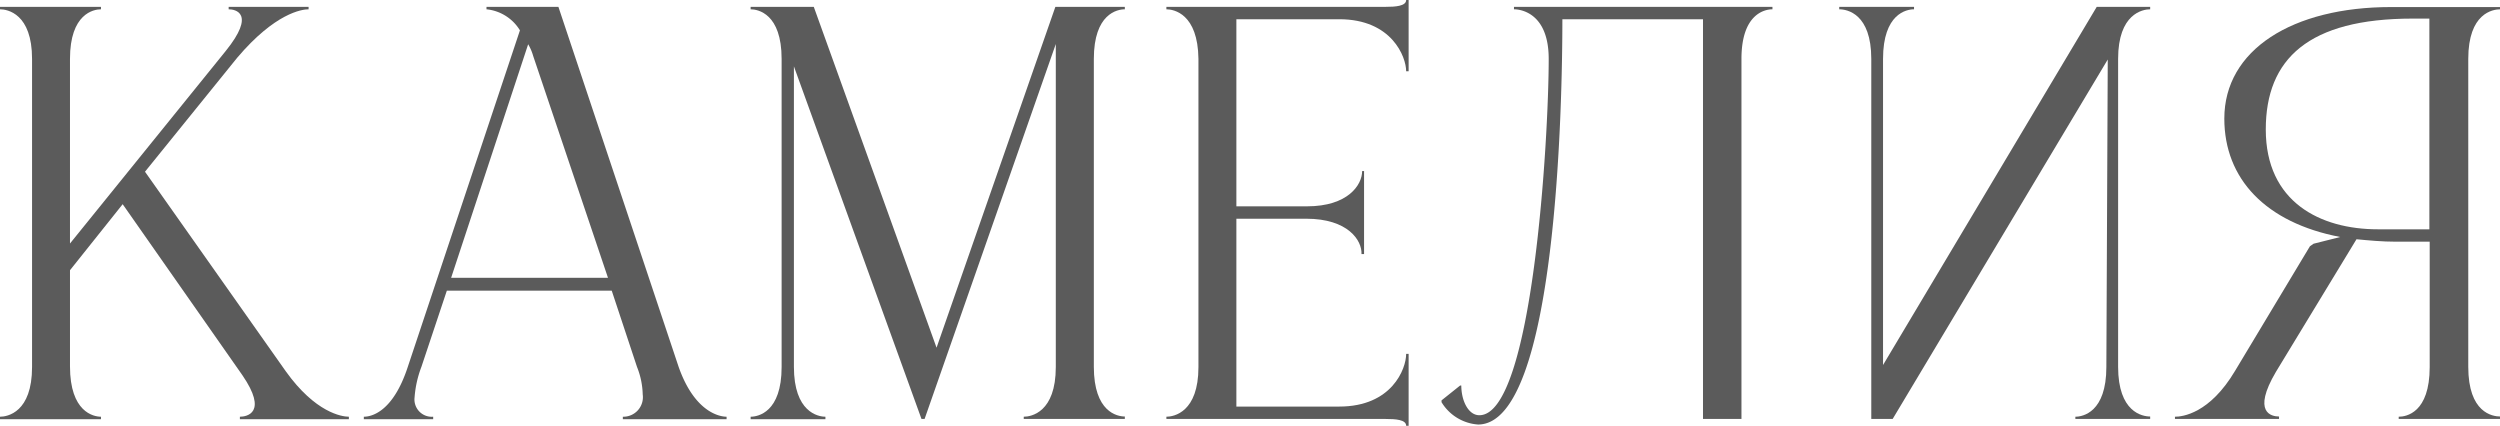
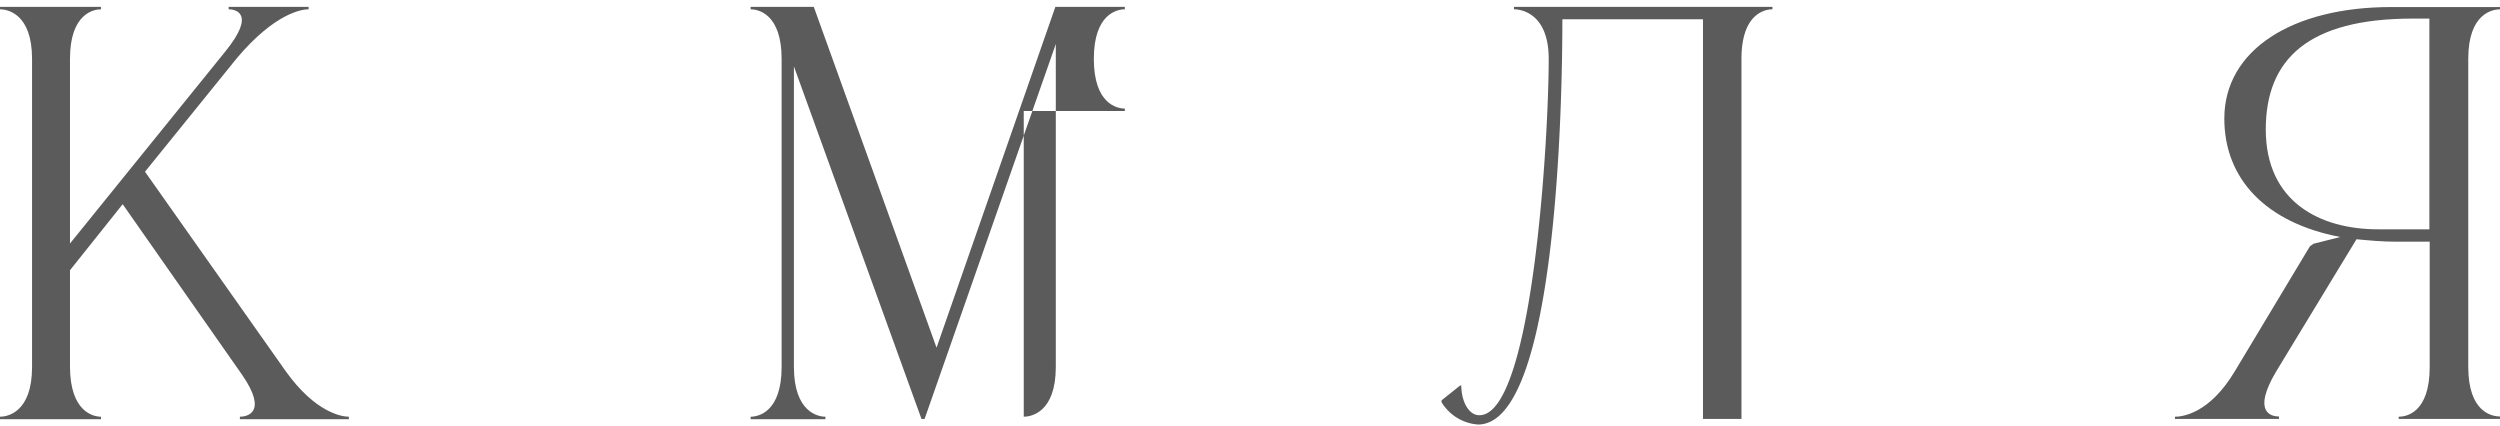
<svg xmlns="http://www.w3.org/2000/svg" viewBox="0 0 233.97 39.85">
  <defs>
    <style>.cls-1{fill:#5b5b5b;}</style>
  </defs>
  <g id="Слой_2" data-name="Слой 2">
    <g id="_Layer_" data-name="&lt;Layer&gt;">
      <path class="cls-1" d="M9.45,39v.23H0V39c.7,0,3-.41,3-4.65V5.51C3,1.28.7.87,0,.87V.64H9.45V.87c-.69,0-2.9.41-2.9,4.64V22.79l14.56-18C24,1.22,22,.87,21.4.87V.64h7.48V.87c-.63,0-3.13.35-6.67,4.52L13.57,16.07,26.74,34.74C29.52,38.63,32,39,32.65,39v.23H22.45V39c.63,0,2.66-.35.23-3.89l-11.2-16L6.55,25.29v9C6.55,38.57,8.76,39,9.45,39Z" />
-       <path class="cls-1" d="M45.53.87V.64h6.73L63.51,34.33C65,38.57,67.34,39,68,39v.23H58.29V39a1.83,1.83,0,0,0,1.86-2.09,7.32,7.32,0,0,0-.53-2.56L57.25,27.2H41.82l-2.38,7.13a10.06,10.06,0,0,0-.64,2.85A1.62,1.62,0,0,0,40.54,39v.23H34.05V39c.69,0,2.72-.41,4.11-4.65L48.66,2.84A4.15,4.15,0,0,0,45.53.87ZM42.22,26H56.9l-7-20.76a4.67,4.67,0,0,0-.47-1.1Z" />
-       <path class="cls-1" d="M77.25,39v.23h-7V39c.69,0,2.9-.41,2.9-4.65V5.51c0-4.23-2.21-4.64-2.9-4.64V.64h5.91l11.49,31.9L98.77.64h6.5V.87c-.7,0-2.9.41-2.9,4.64V34.33c0,4.24,2.2,4.65,2.9,4.65v.23H95.81V39c.7,0,3-.41,3-4.65V4.12L86.53,39.21h-.29L74.3,6.21V34.33C74.3,38.57,76.56,39,77.25,39Z" />
-       <path class="cls-1" d="M109.16.87V.64h20.53c.87,0,1.91-.06,1.91-.64h.23V6.67h-.23c0-1.33-1.33-4.87-6.26-4.87h-9.63V19.31h6.61c3.83,0,5.16-2,5.16-3.3h.18v7.77h-.24c.06-1.28-1.27-3.31-5.16-3.31h-6.55V38.05h9.63c4.93,0,6.26-3.54,6.26-4.93h.23v6.73h-.23c0-.58-1-.64-1.91-.64H109.16V39c.69,0,3-.41,3-4.65V5.51C112.11,1.28,109.85.87,109.16.87Z" />
+       <path class="cls-1" d="M77.25,39v.23h-7V39c.69,0,2.9-.41,2.9-4.65V5.51c0-4.23-2.21-4.64-2.9-4.64V.64h5.91l11.49,31.9L98.77.64h6.5V.87c-.7,0-2.9.41-2.9,4.64c0,4.24,2.2,4.65,2.9,4.65v.23H95.81V39c.7,0,3-.41,3-4.65V4.12L86.53,39.21h-.29L74.3,6.21V34.33C74.3,38.57,76.56,39,77.25,39Z" />
      <path class="cls-1" d="M141.69.87V.64h24.19V.87c-.7,0-2.9.41-2.9,4.64v33.7h-3.6V1.8H146.22c0,7.71-.52,37.93-7.89,37.93a4.35,4.35,0,0,1-3.42-2.09v-.17l1.74-1.39h.11c0,1.39.64,2.78,1.69,2.78,5,0,6.49-26,6.49-33.35C144.94,1.28,142.39.87,141.69.87Z" />
-       <path class="cls-1" d="M197.26,5.57,177.13,39.21h-2V5.51c0-4.23-2.26-4.64-3-4.64V.64h7V.87c-.7,0-2.9.41-2.9,4.64V34.16l20-33.52h5V.87c-.7,0-3,.41-3,4.64V34.33c0,4.24,2.26,4.65,3,4.65v.23h-7V39c.69,0,2.9-.41,2.9-4.65Z" />
      <path class="cls-1" d="M231,34.33c0,4.3,2.26,4.65,3,4.65v.23h-9.51V39c.69,0,2.9-.35,2.9-4.65V22.62h-3.13c-1.34,0-2.56-.12-3.72-.23L213,34.8c-2.26,3.83-.4,4.18.29,4.18v.23h-9.74V39c.7,0,3.25-.29,5.63-4.3l7-11.65.34-.24,2.5-.63c-7-1.34-10.85-5.46-10.85-11.08,0-6.44,6.38-10.44,15.6-10.44H234V.87c-.7,0-3,.35-3,4.64ZM225.79,1.74c-9.74,0-13.74,3.77-13.74,10.38,0,6.79,5.1,9.34,10.49,9.34h4.82V1.74Z" />
    </g>
  </g>
</svg>